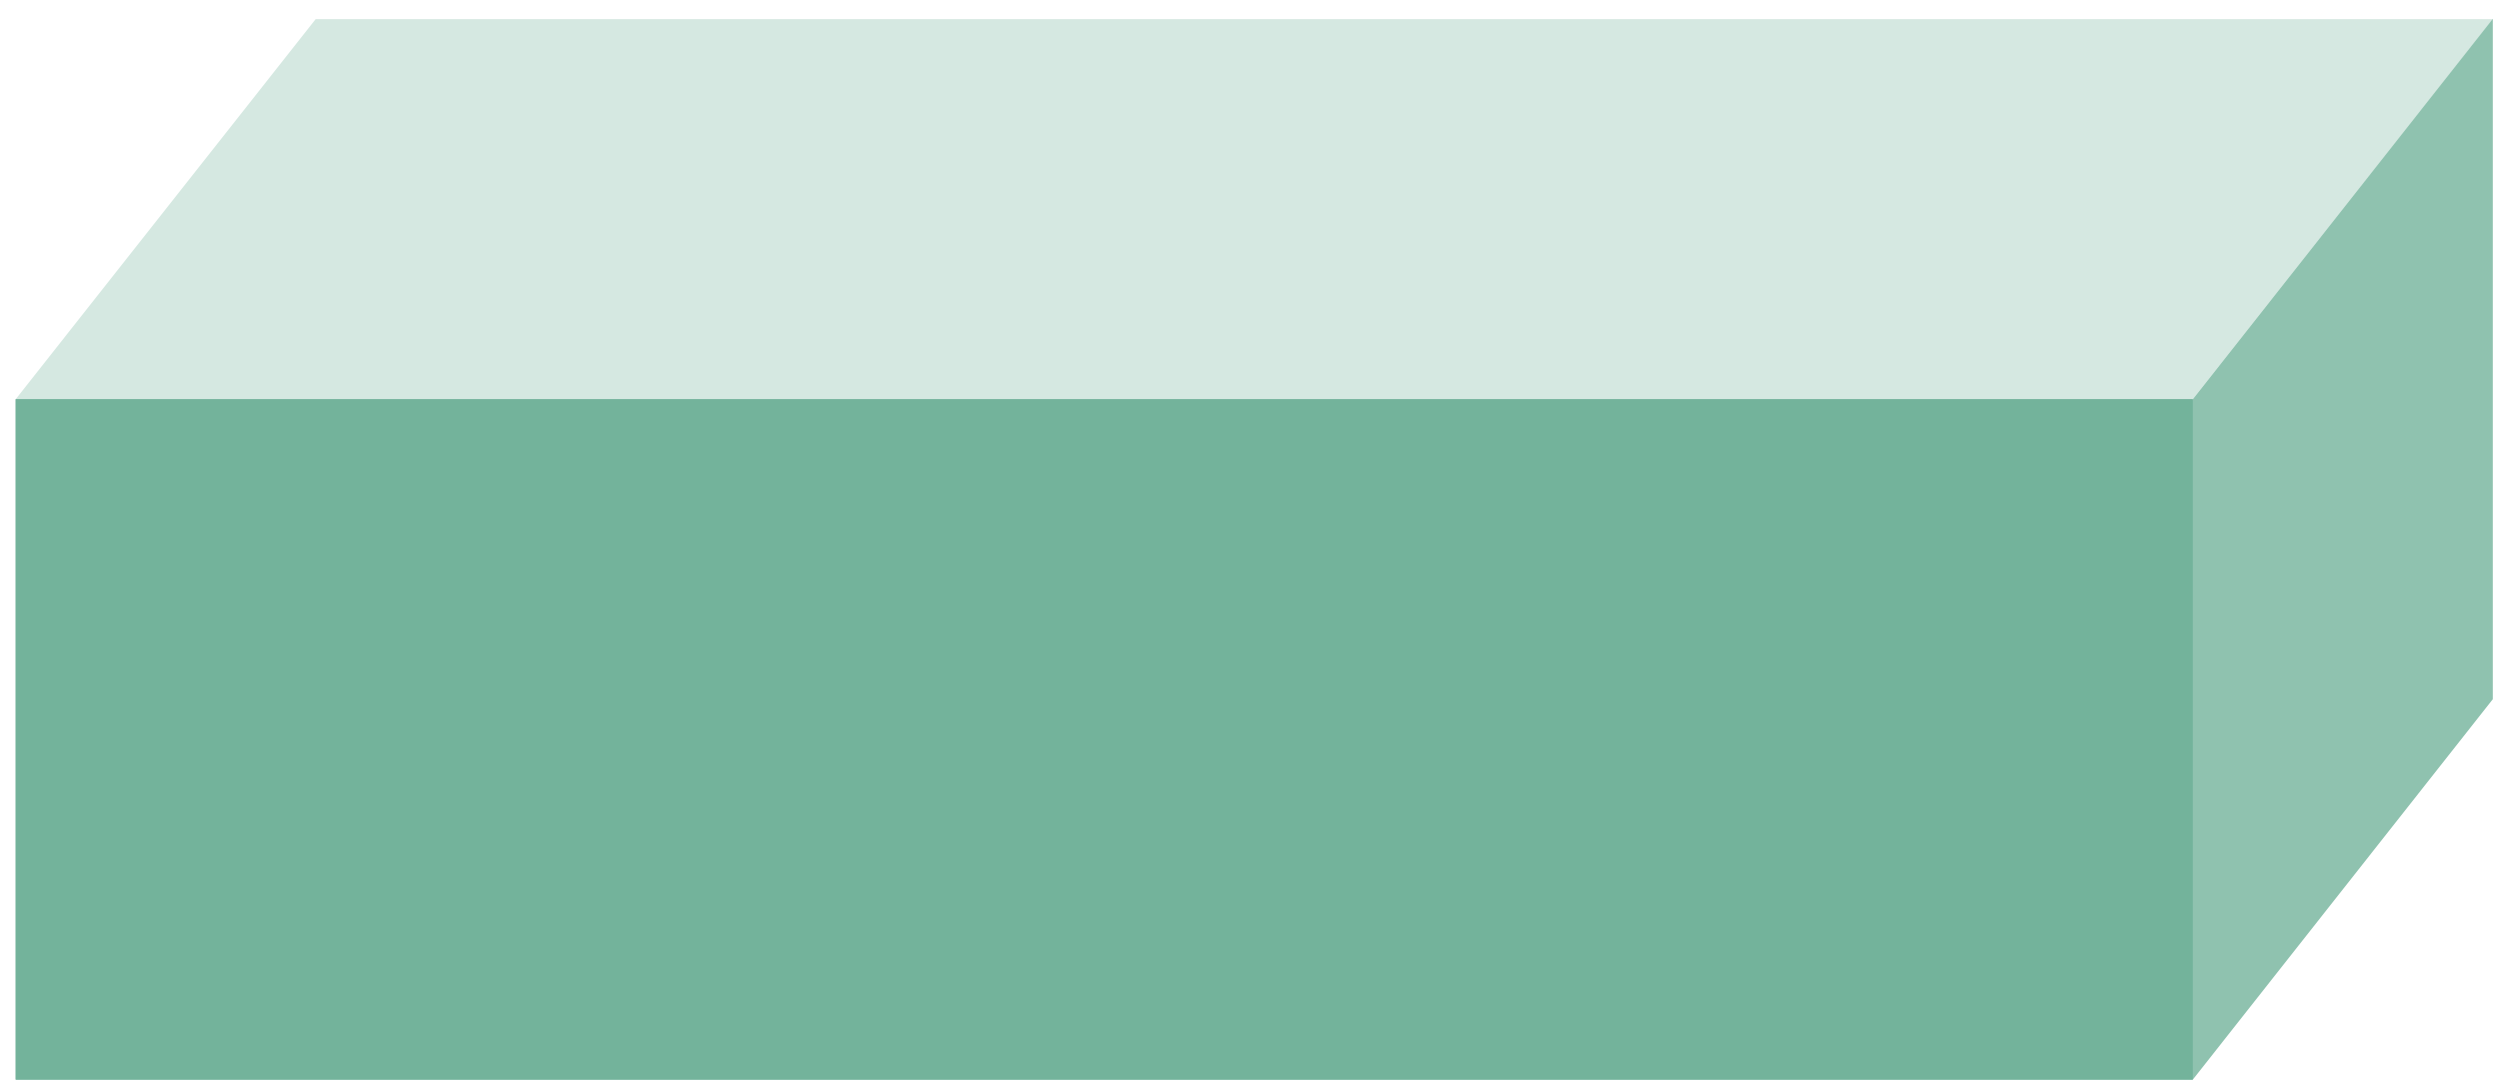
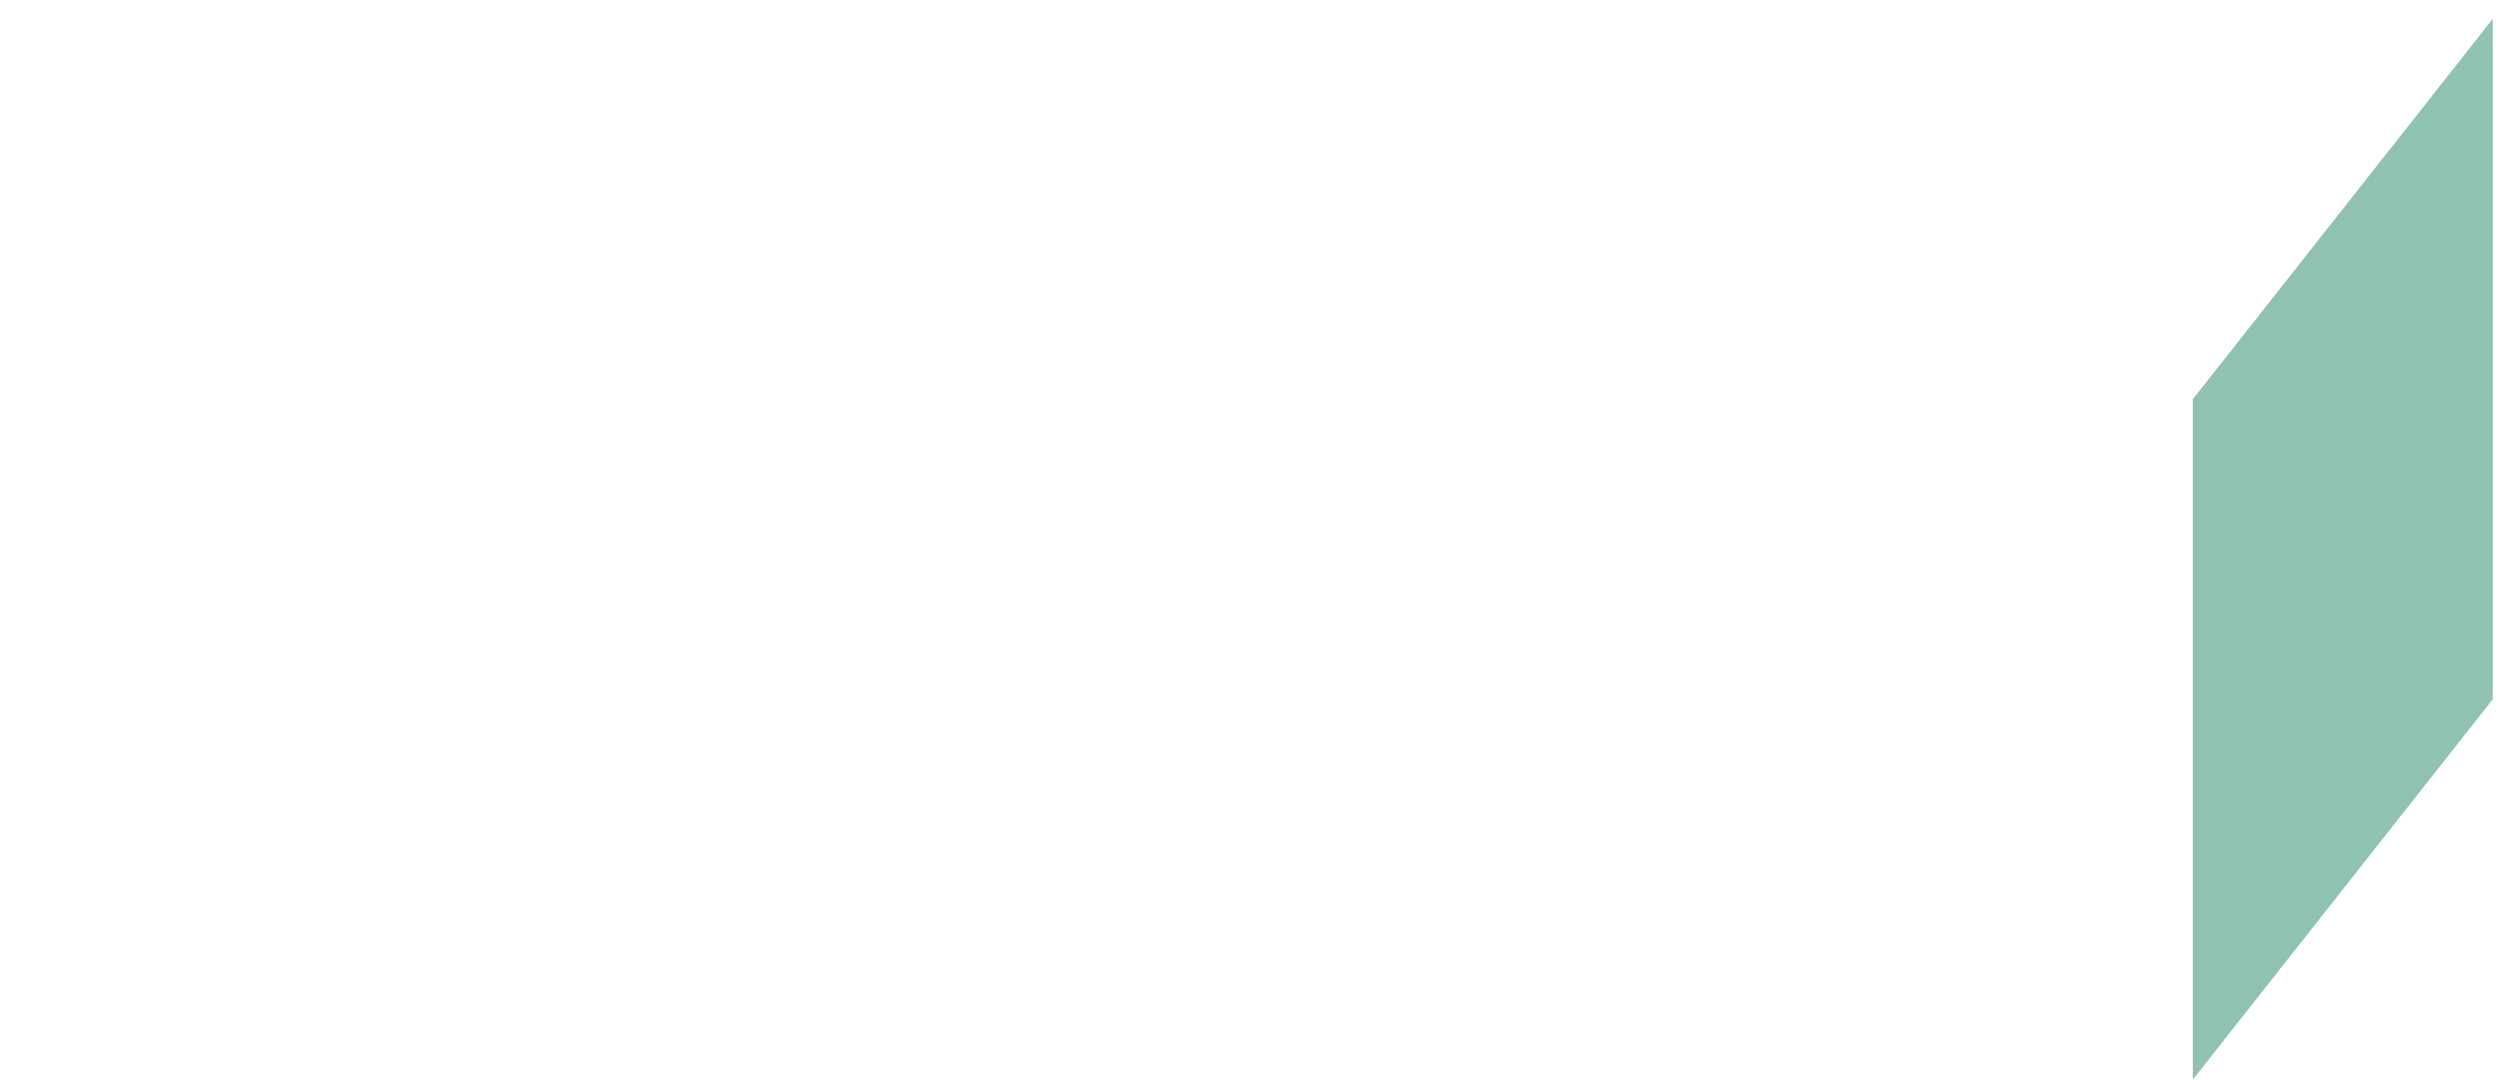
<svg xmlns="http://www.w3.org/2000/svg" width="125" height="54" viewBox="0 0 125 54" fill="none">
-   <path d="M109.64 19.96H0.785V53.98H109.64V19.96Z" fill="#73B39B" />
-   <path d="M15.785 0.955L0.785 19.96H109.64L124.64 0.955H15.785Z" fill="#D5E8E1" />
  <path d="M124.641 0.94V34.96L109.641 53.98V19.96L124.641 0.94Z" fill="#8FC2AF" />
-   <path d="M109.64 19.96H0.785V53.98H109.64V19.96Z" fill="#73B39B" />
</svg>